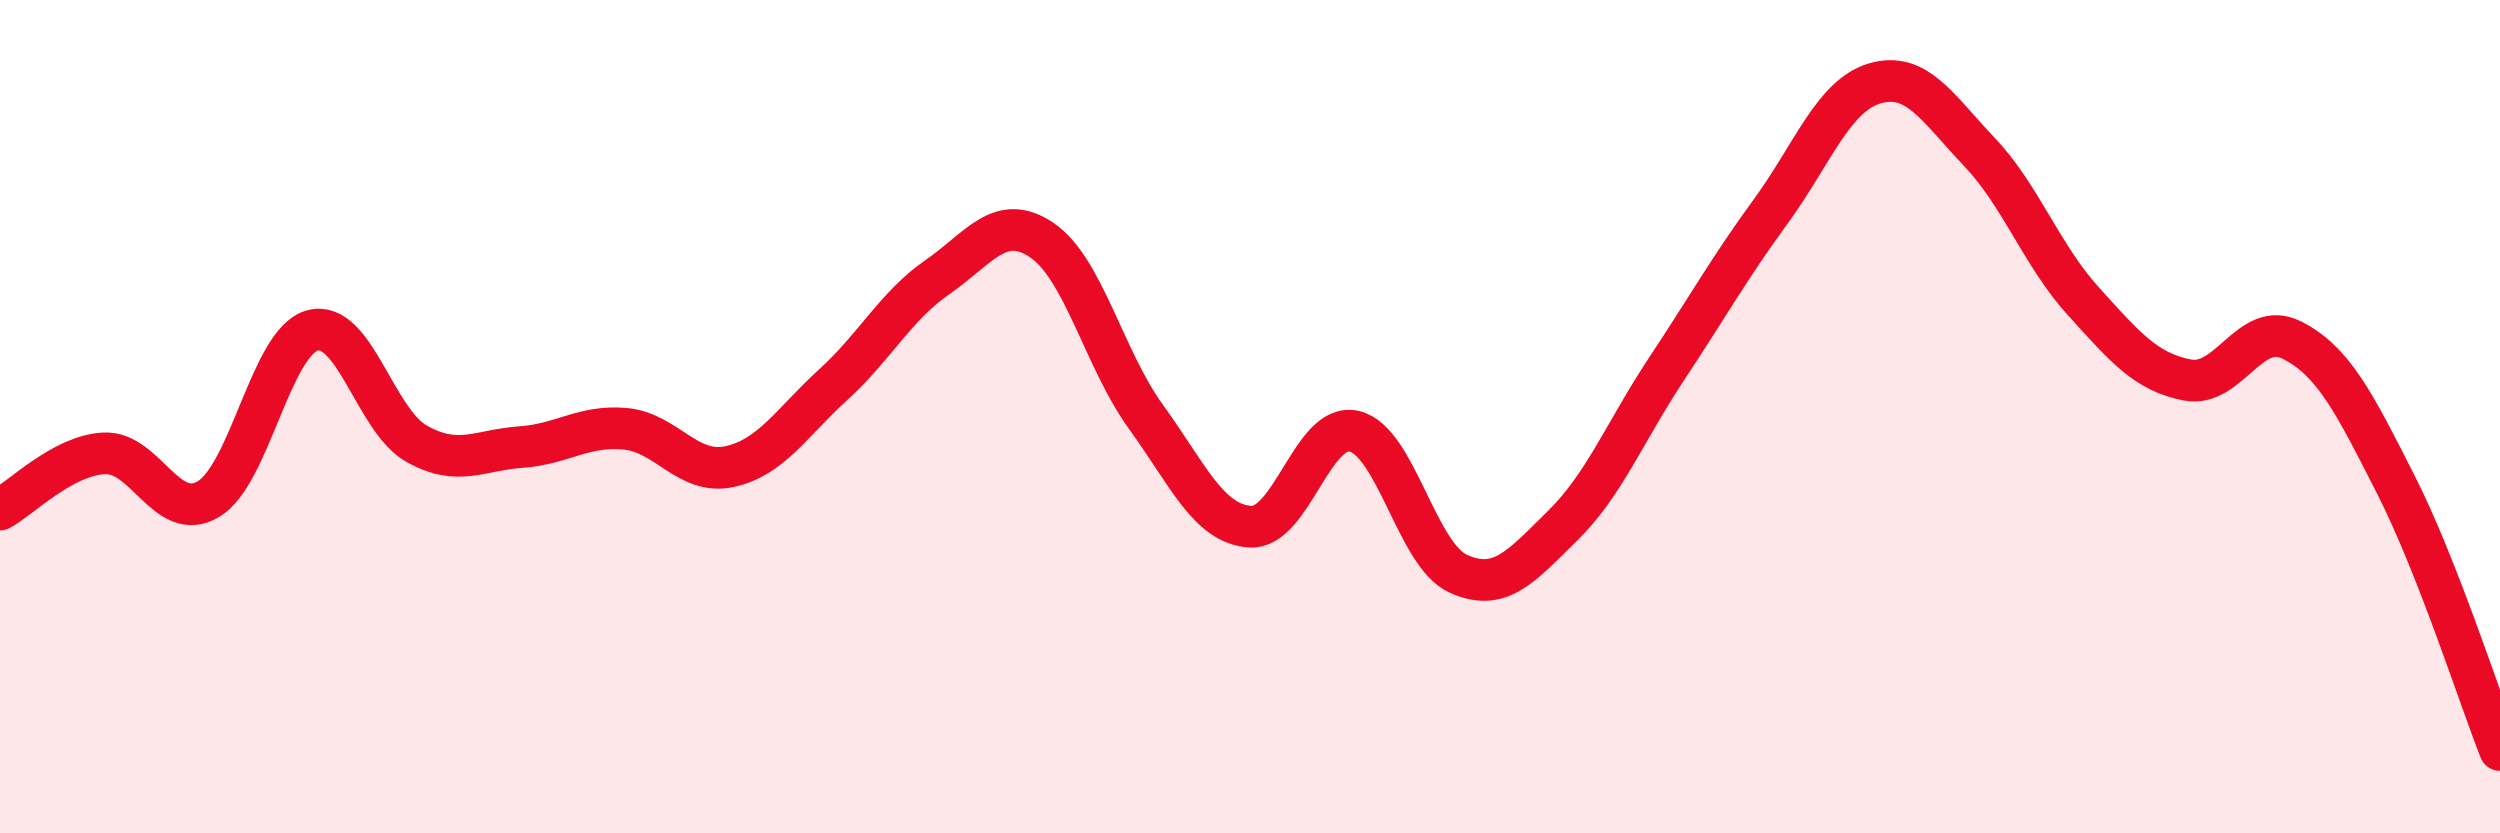
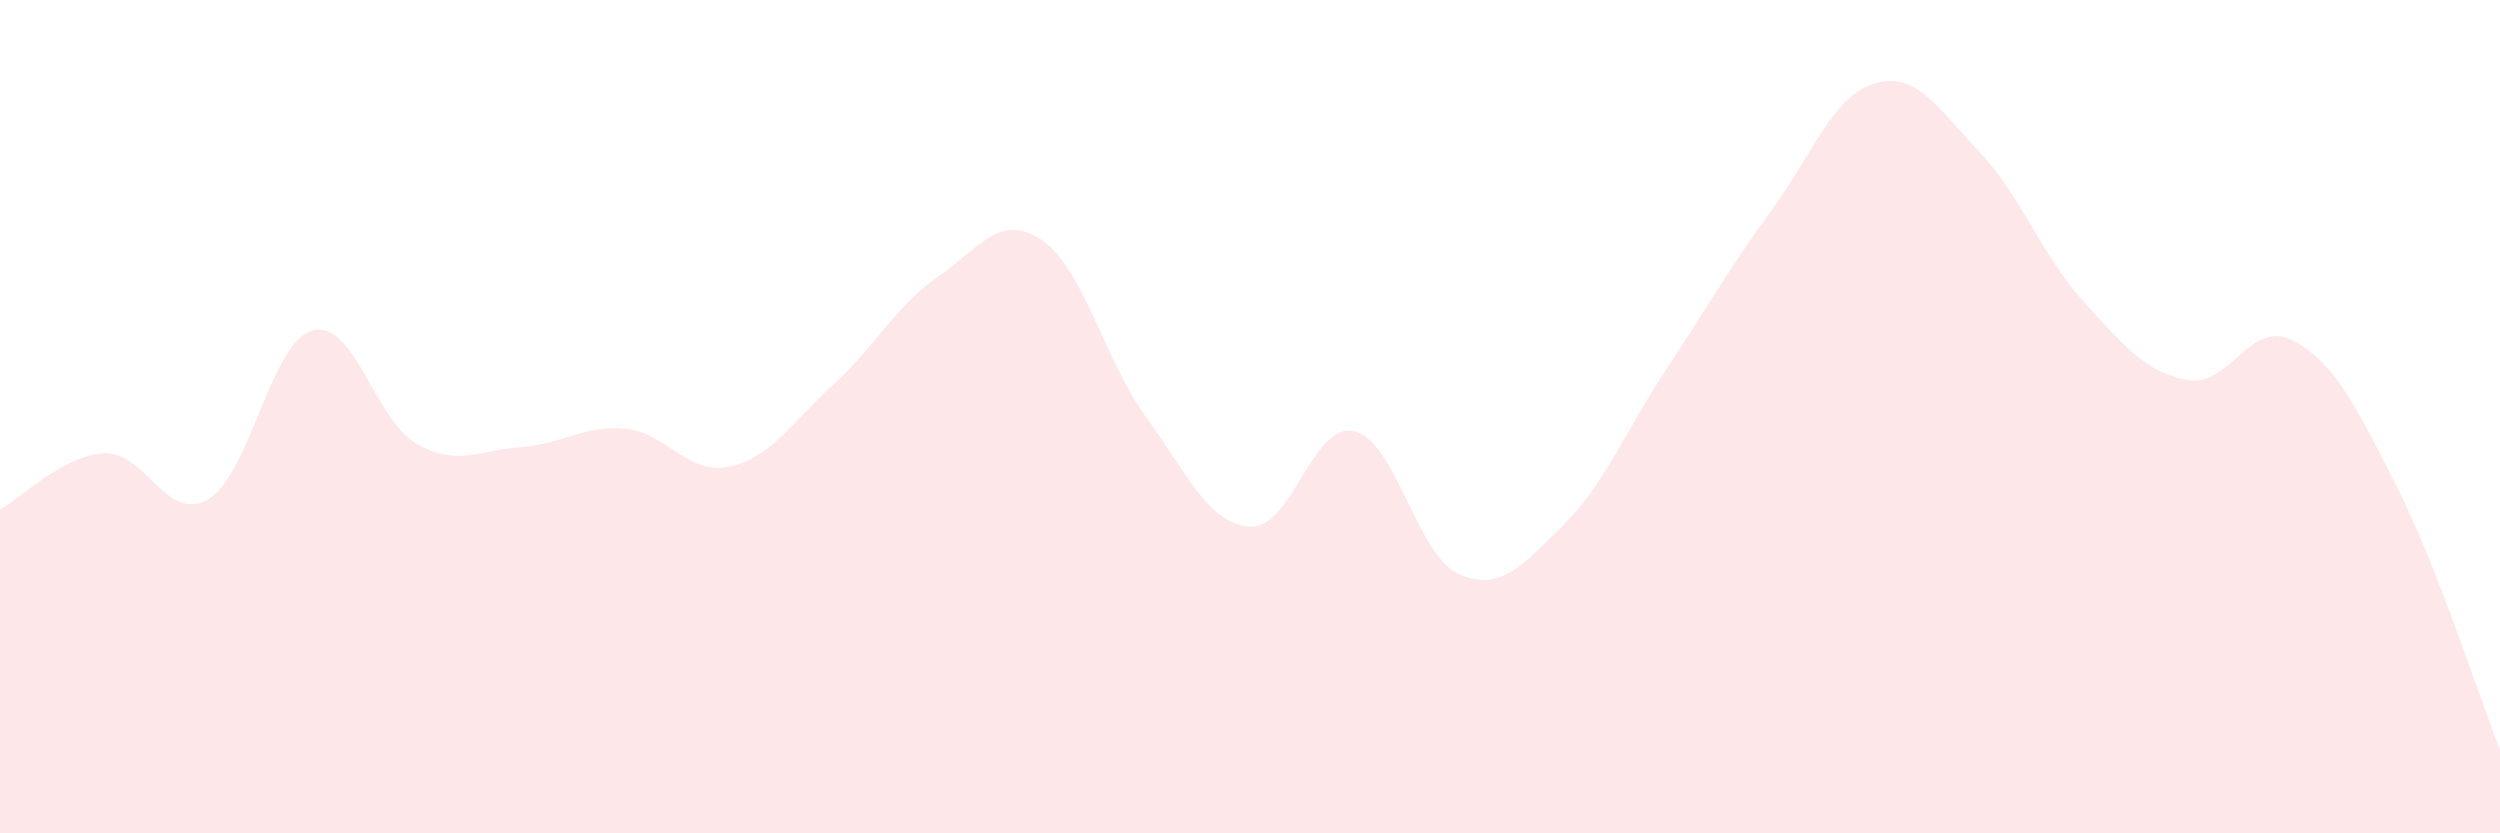
<svg xmlns="http://www.w3.org/2000/svg" width="60" height="20" viewBox="0 0 60 20">
  <path d="M 0,12.23 C 0.5,11.96 1.5,10.93 2.5,10.88 C 3.5,10.83 4,12.57 5,11.98 C 6,11.39 6.5,8.2 7.5,7.93 C 8.5,7.66 9,10.09 10,10.65 C 11,11.21 11.5,10.8 12.5,10.73 C 13.5,10.66 14,10.2 15,10.29 C 16,10.38 16.5,11.41 17.5,11.2 C 18.5,10.99 19,10.14 20,9.23 C 21,8.32 21.5,7.34 22.5,6.65 C 23.5,5.96 24,5.09 25,5.76 C 26,6.43 26.5,8.62 27.5,10 C 28.5,11.38 29,12.57 30,12.64 C 31,12.71 31.5,10.12 32.5,10.35 C 33.5,10.58 34,13.32 35,13.77 C 36,14.22 36.5,13.6 37.5,12.62 C 38.5,11.64 39,10.36 40,8.85 C 41,7.34 41.5,6.44 42.5,5.07 C 43.5,3.7 44,2.29 45,2 C 46,1.71 46.5,2.59 47.5,3.64 C 48.5,4.69 49,6.13 50,7.23 C 51,8.33 51.5,8.93 52.5,9.12 C 53.5,9.31 54,7.66 55,8.16 C 56,8.66 56.5,9.66 57.5,11.63 C 58.5,13.6 59.5,16.73 60,18L60 20L0 20Z" fill="#EB0A25" opacity="0.1" stroke-linecap="round" stroke-linejoin="round" />
-   <path d="M 0,12.23 C 0.5,11.96 1.5,10.93 2.5,10.88 C 3.5,10.83 4,12.57 5,11.98 C 6,11.39 6.5,8.2 7.5,7.93 C 8.5,7.66 9,10.09 10,10.65 C 11,11.21 11.5,10.8 12.5,10.73 C 13.5,10.66 14,10.2 15,10.29 C 16,10.38 16.5,11.41 17.5,11.2 C 18.5,10.99 19,10.14 20,9.23 C 21,8.32 21.5,7.34 22.5,6.65 C 23.5,5.96 24,5.09 25,5.76 C 26,6.43 26.5,8.62 27.5,10 C 28.5,11.38 29,12.57 30,12.64 C 31,12.71 31.5,10.12 32.5,10.35 C 33.5,10.58 34,13.32 35,13.77 C 36,14.22 36.5,13.6 37.5,12.62 C 38.5,11.64 39,10.36 40,8.85 C 41,7.34 41.5,6.44 42.5,5.07 C 43.5,3.7 44,2.29 45,2 C 46,1.71 46.5,2.59 47.5,3.64 C 48.5,4.69 49,6.13 50,7.23 C 51,8.33 51.5,8.93 52.5,9.12 C 53.5,9.31 54,7.66 55,8.16 C 56,8.66 56.5,9.66 57.5,11.63 C 58.5,13.6 59.5,16.73 60,18" stroke="#EB0A25" stroke-width="1" fill="none" stroke-linecap="round" stroke-linejoin="round" />
</svg>